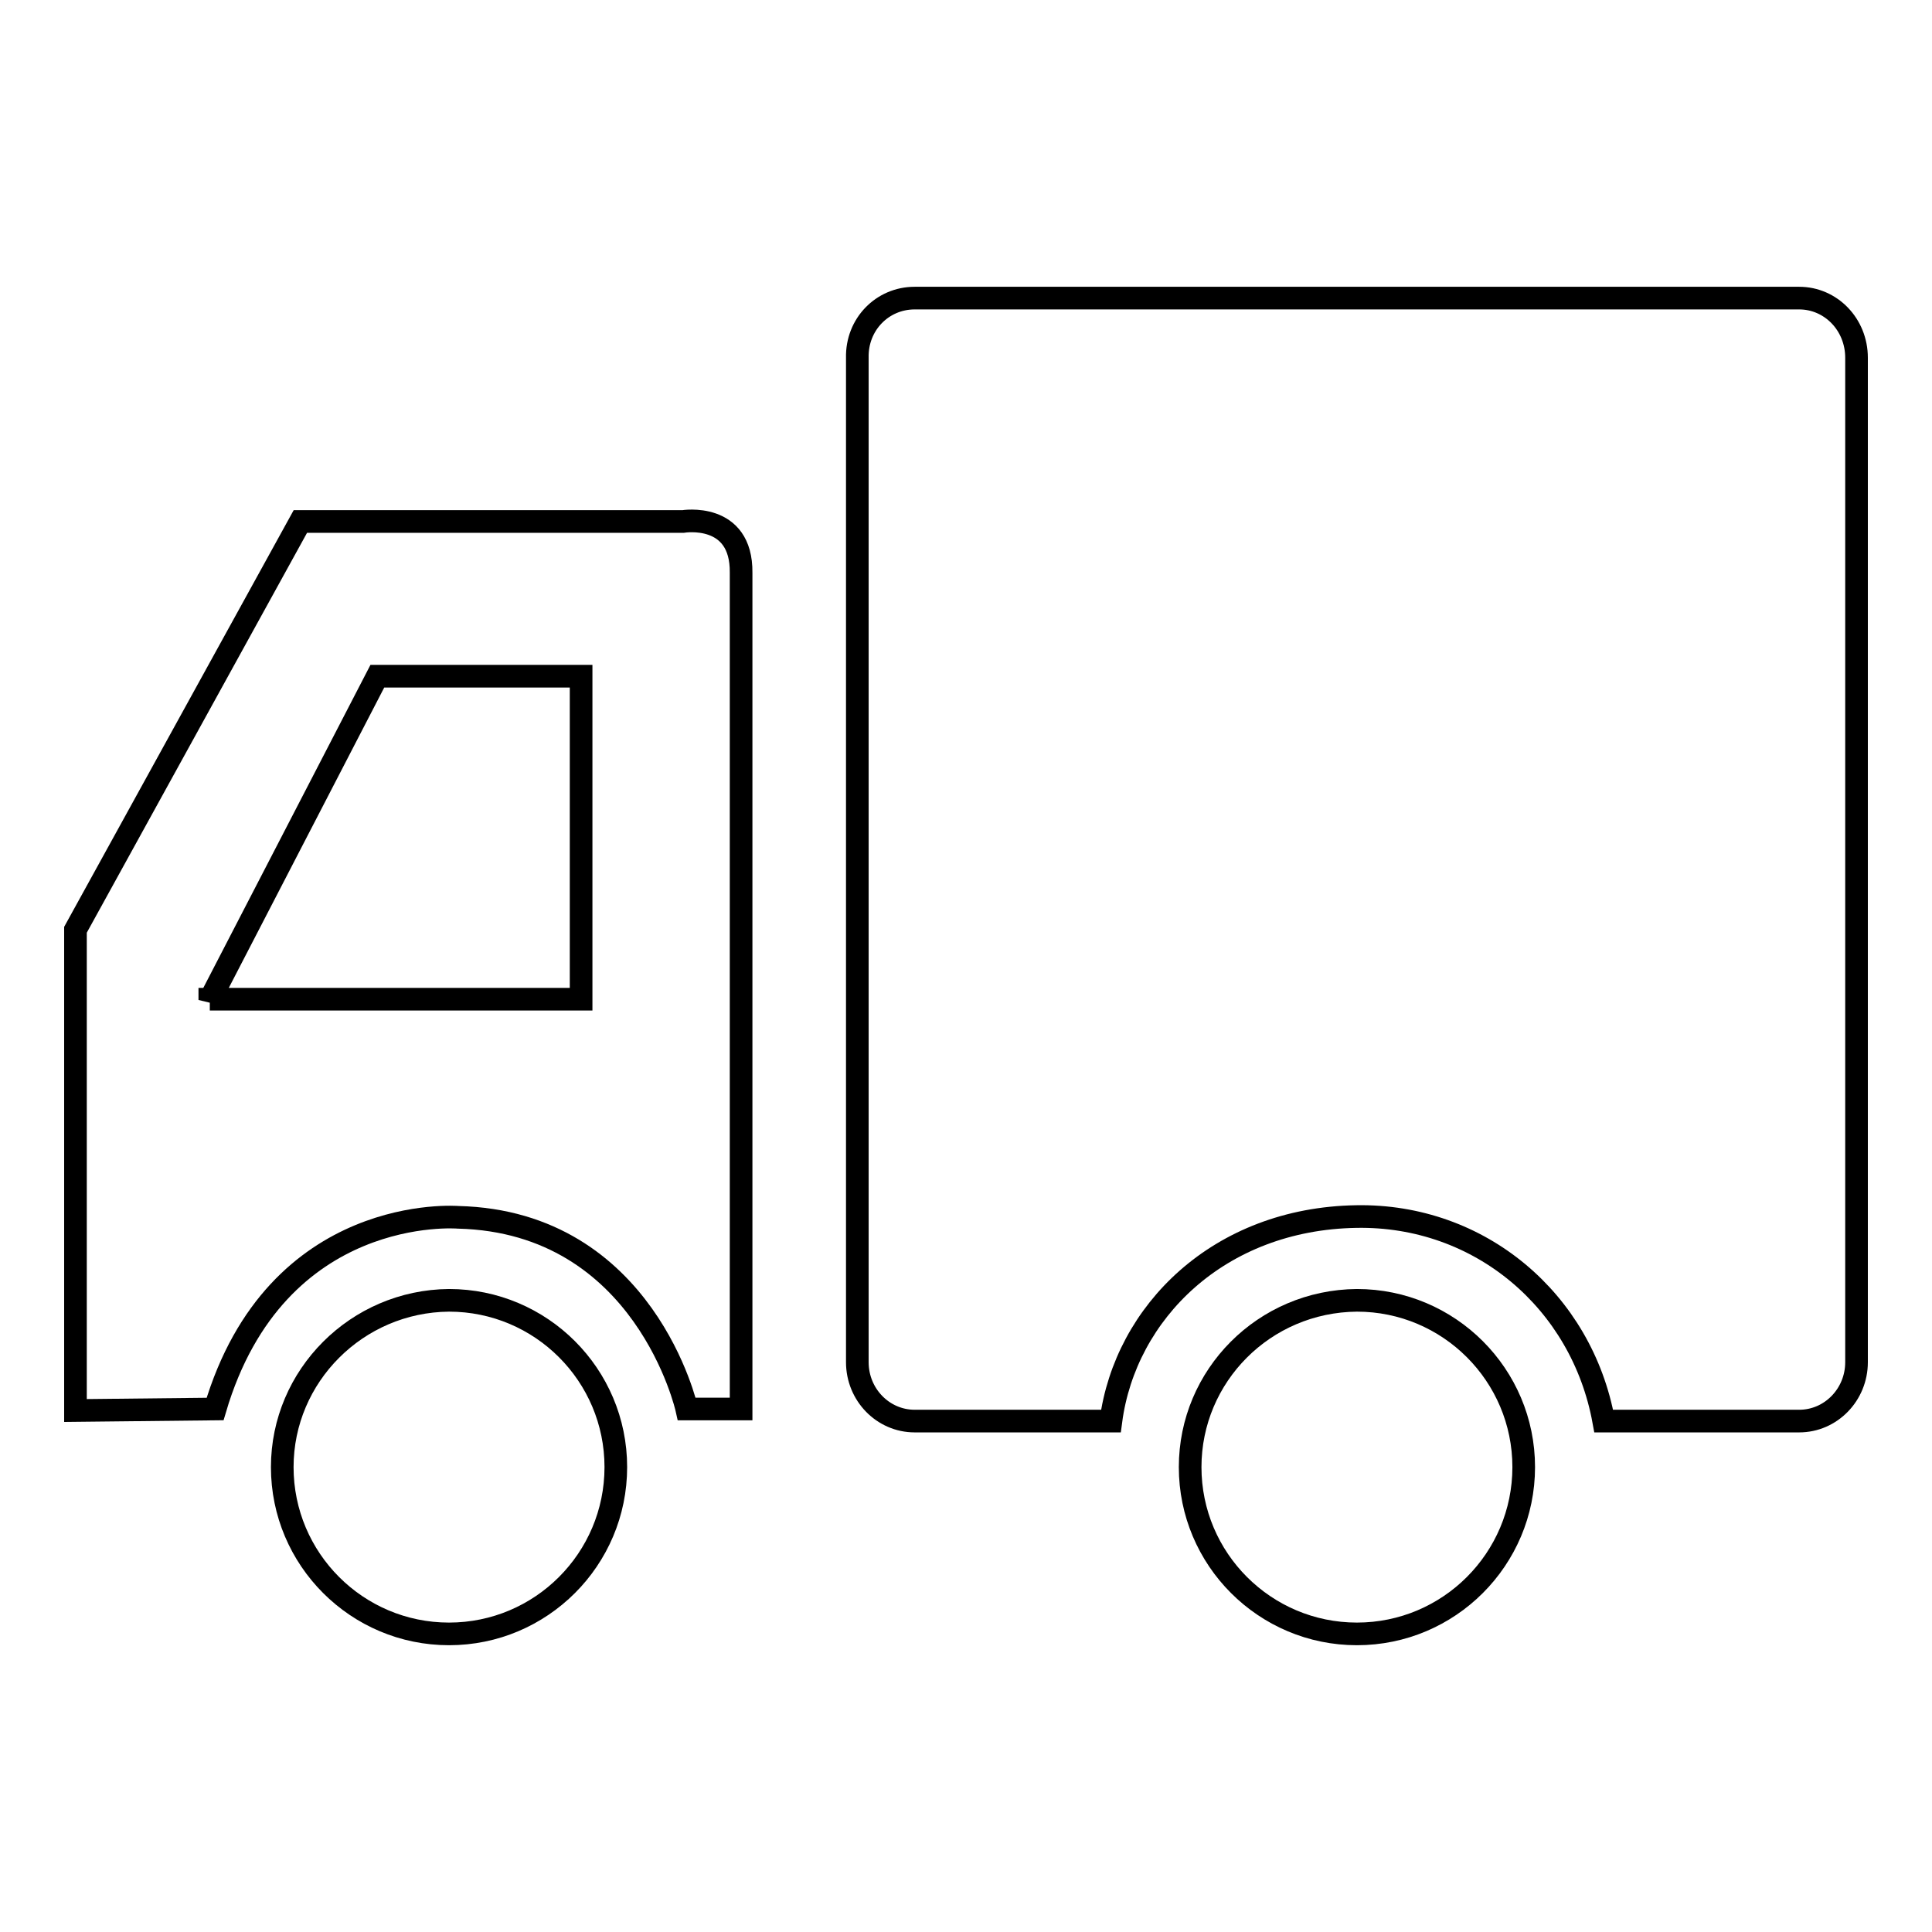
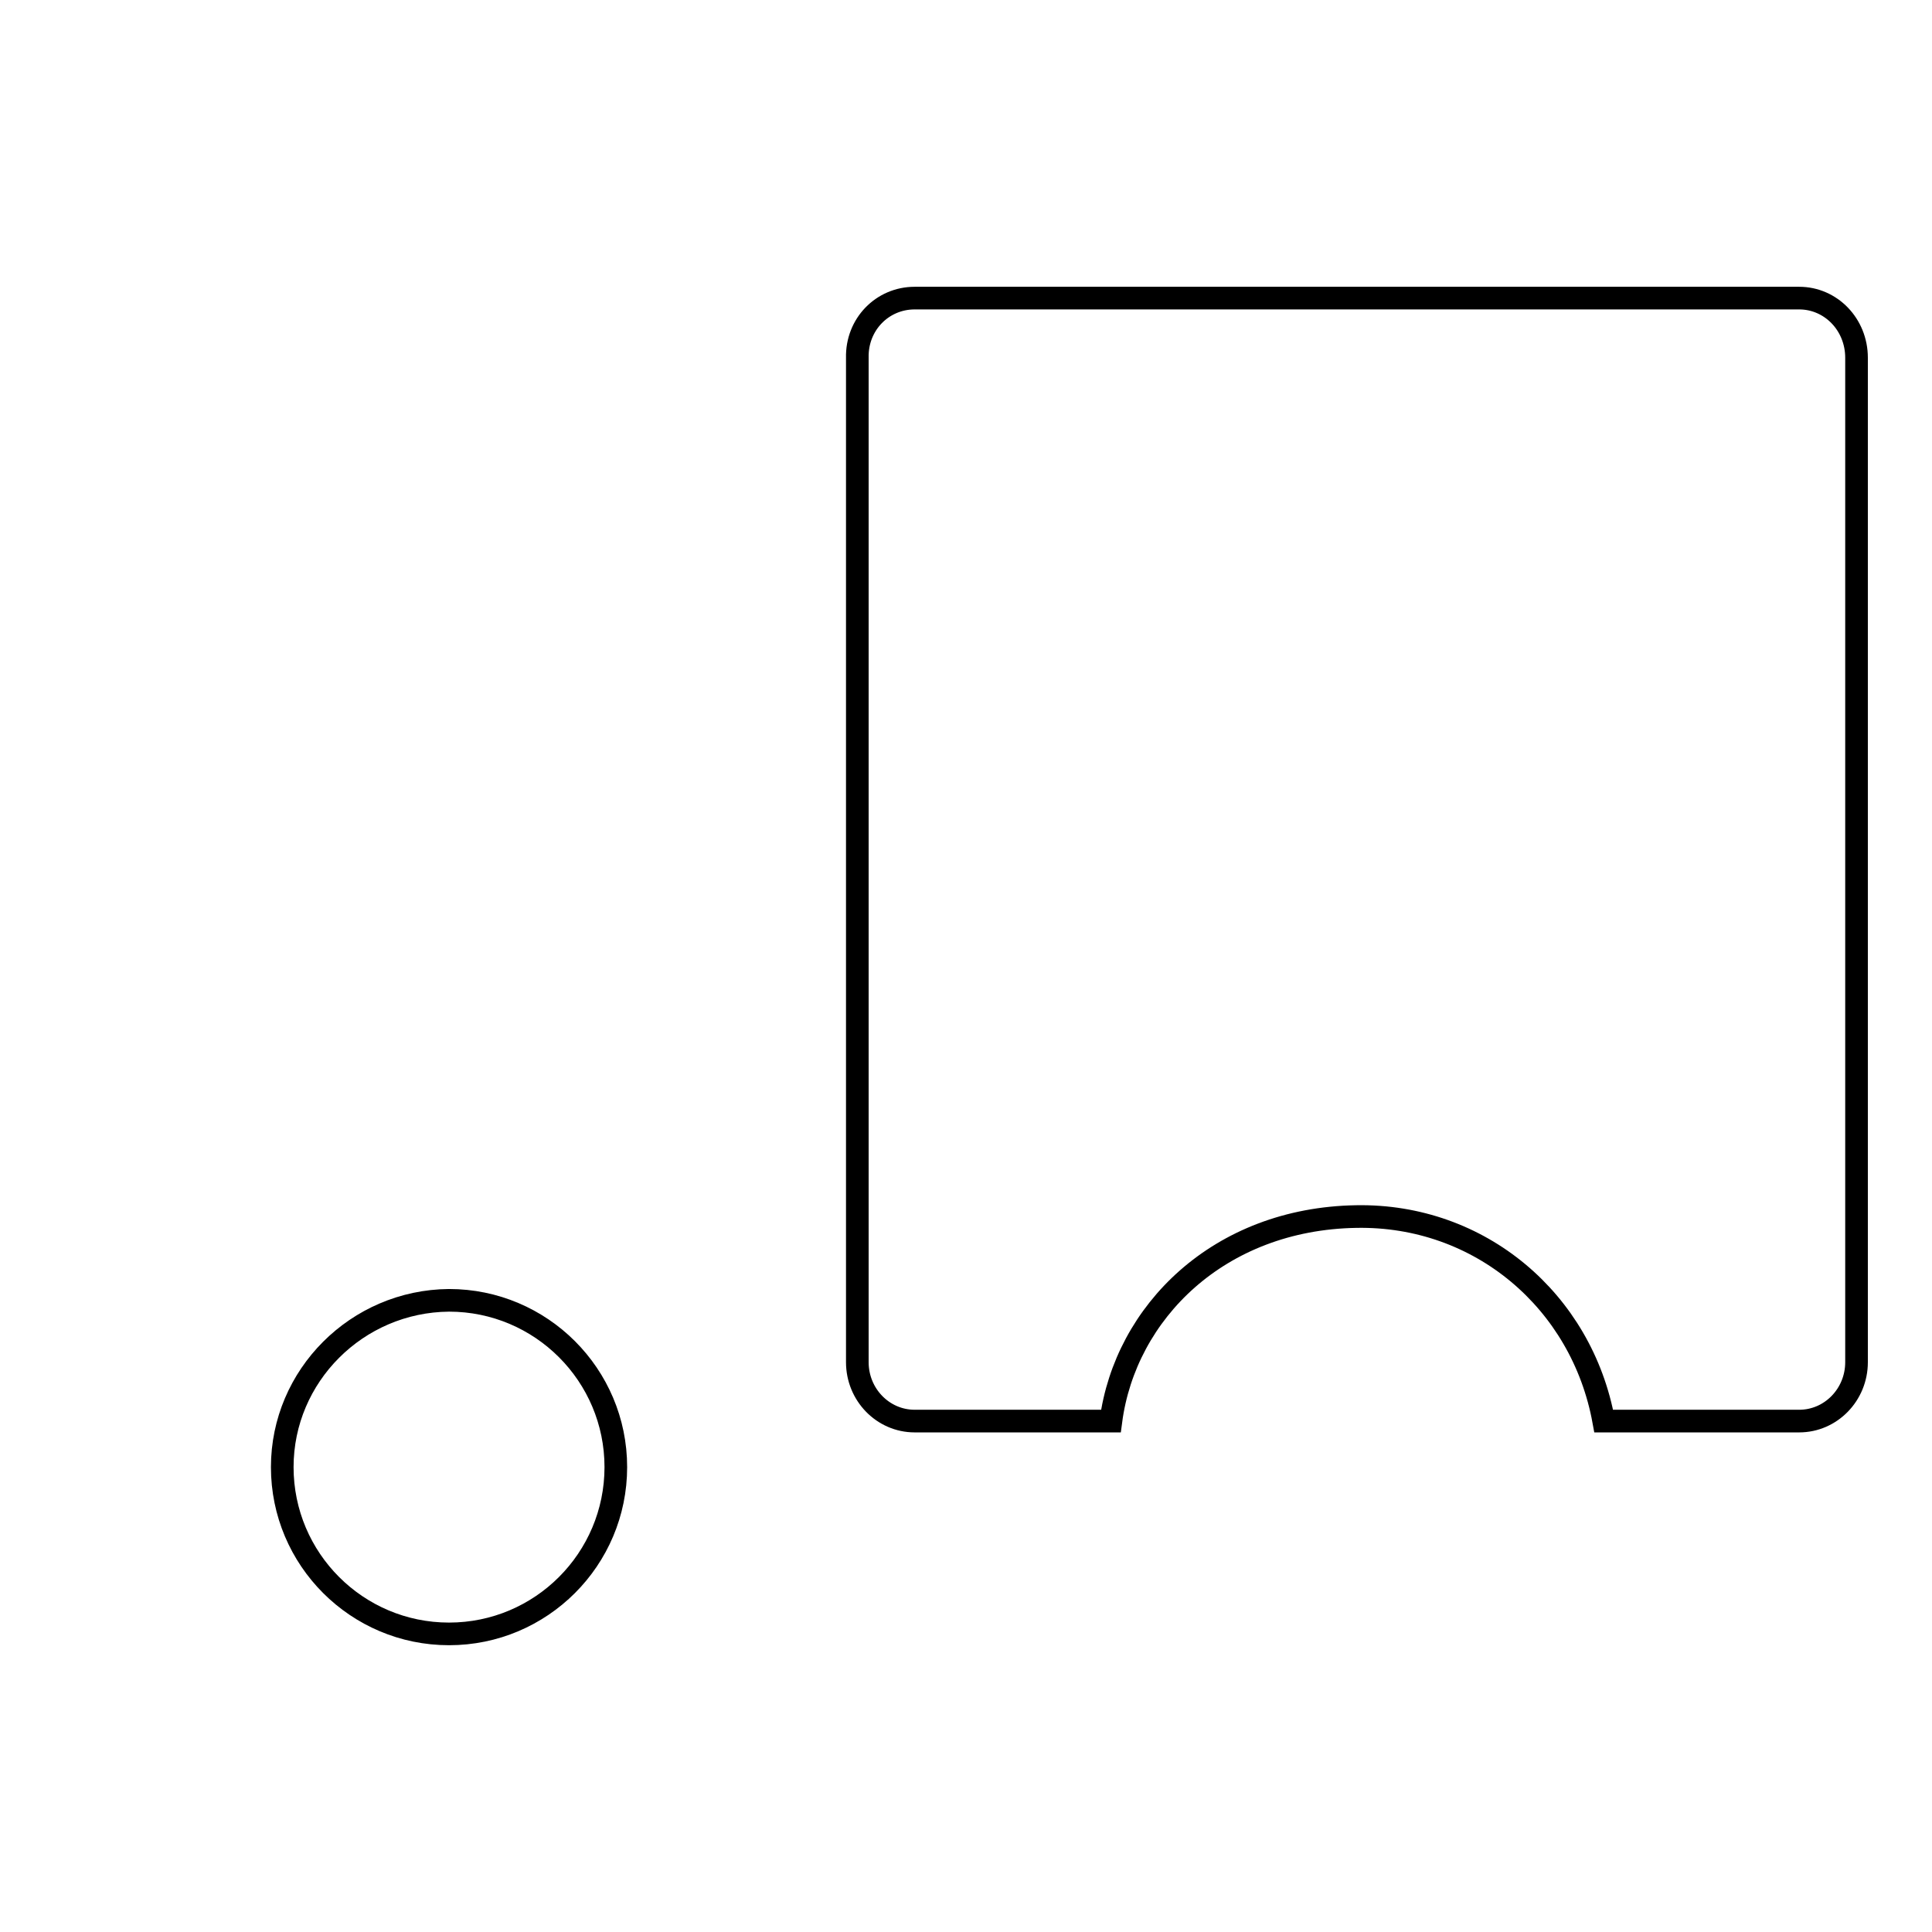
<svg xmlns="http://www.w3.org/2000/svg" version="1.1" x="0px" y="0px" viewBox="0 0 256 256" enable-background="new 0 0 256 256" xml:space="preserve">
  <g>
    <g>
      <path stroke-width="3" fill-opacity="0" stroke="#000000" d="M121.2,39.5h117.2c4.2,0,7.6,3.5,7.6,7.9v133.1c0,4.3-3.4,7.8-7.6,7.8h-25.9c-2.9-15.9-16.4-27.4-32.8-27.1c-18.2,0.3-30.6,12.7-32.5,27.1h-26c-4.2,0-7.6-3.5-7.6-7.8V47.4C113.5,43,116.9,39.5,121.2,39.5z" />
-       <path stroke-width="3" fill-opacity="0" stroke="#000000" d="M157.7,194.4c0,12.2,9.9,22.1,22.1,22.1c12.2,0,22.1-9.9,22.1-22.1s-9.9-22.1-22.1-22.1C167.5,172.4,157.7,182.3,157.7,194.4z" />
      <path stroke-width="3" fill-opacity="0" stroke="#000000" d="M37.4,194.4c0,12.2,9.9,22.1,22.1,22.1c12.2,0,22.1-9.9,22.1-22.1s-9.9-22.1-22.1-22.1C47.3,172.4,37.4,182.3,37.4,194.4L37.4,194.4z" />
-       <path stroke-width="3" fill-opacity="0" stroke="#000000" d="M10,123.2v63.7l18.5-0.2c8.1-27.4,32.2-25.4,32.2-25.4c24.8,0.6,30.3,25.4,30.3,25.4h7.2v-6.8c0,0,0-93.2,0-104c0.1-8.1-7.7-6.8-7.7-6.8H39.8L10,123.2z M27.8,132.5L50,89.6h27v42.8H27.8z" />
    </g>
  </g>
</svg>